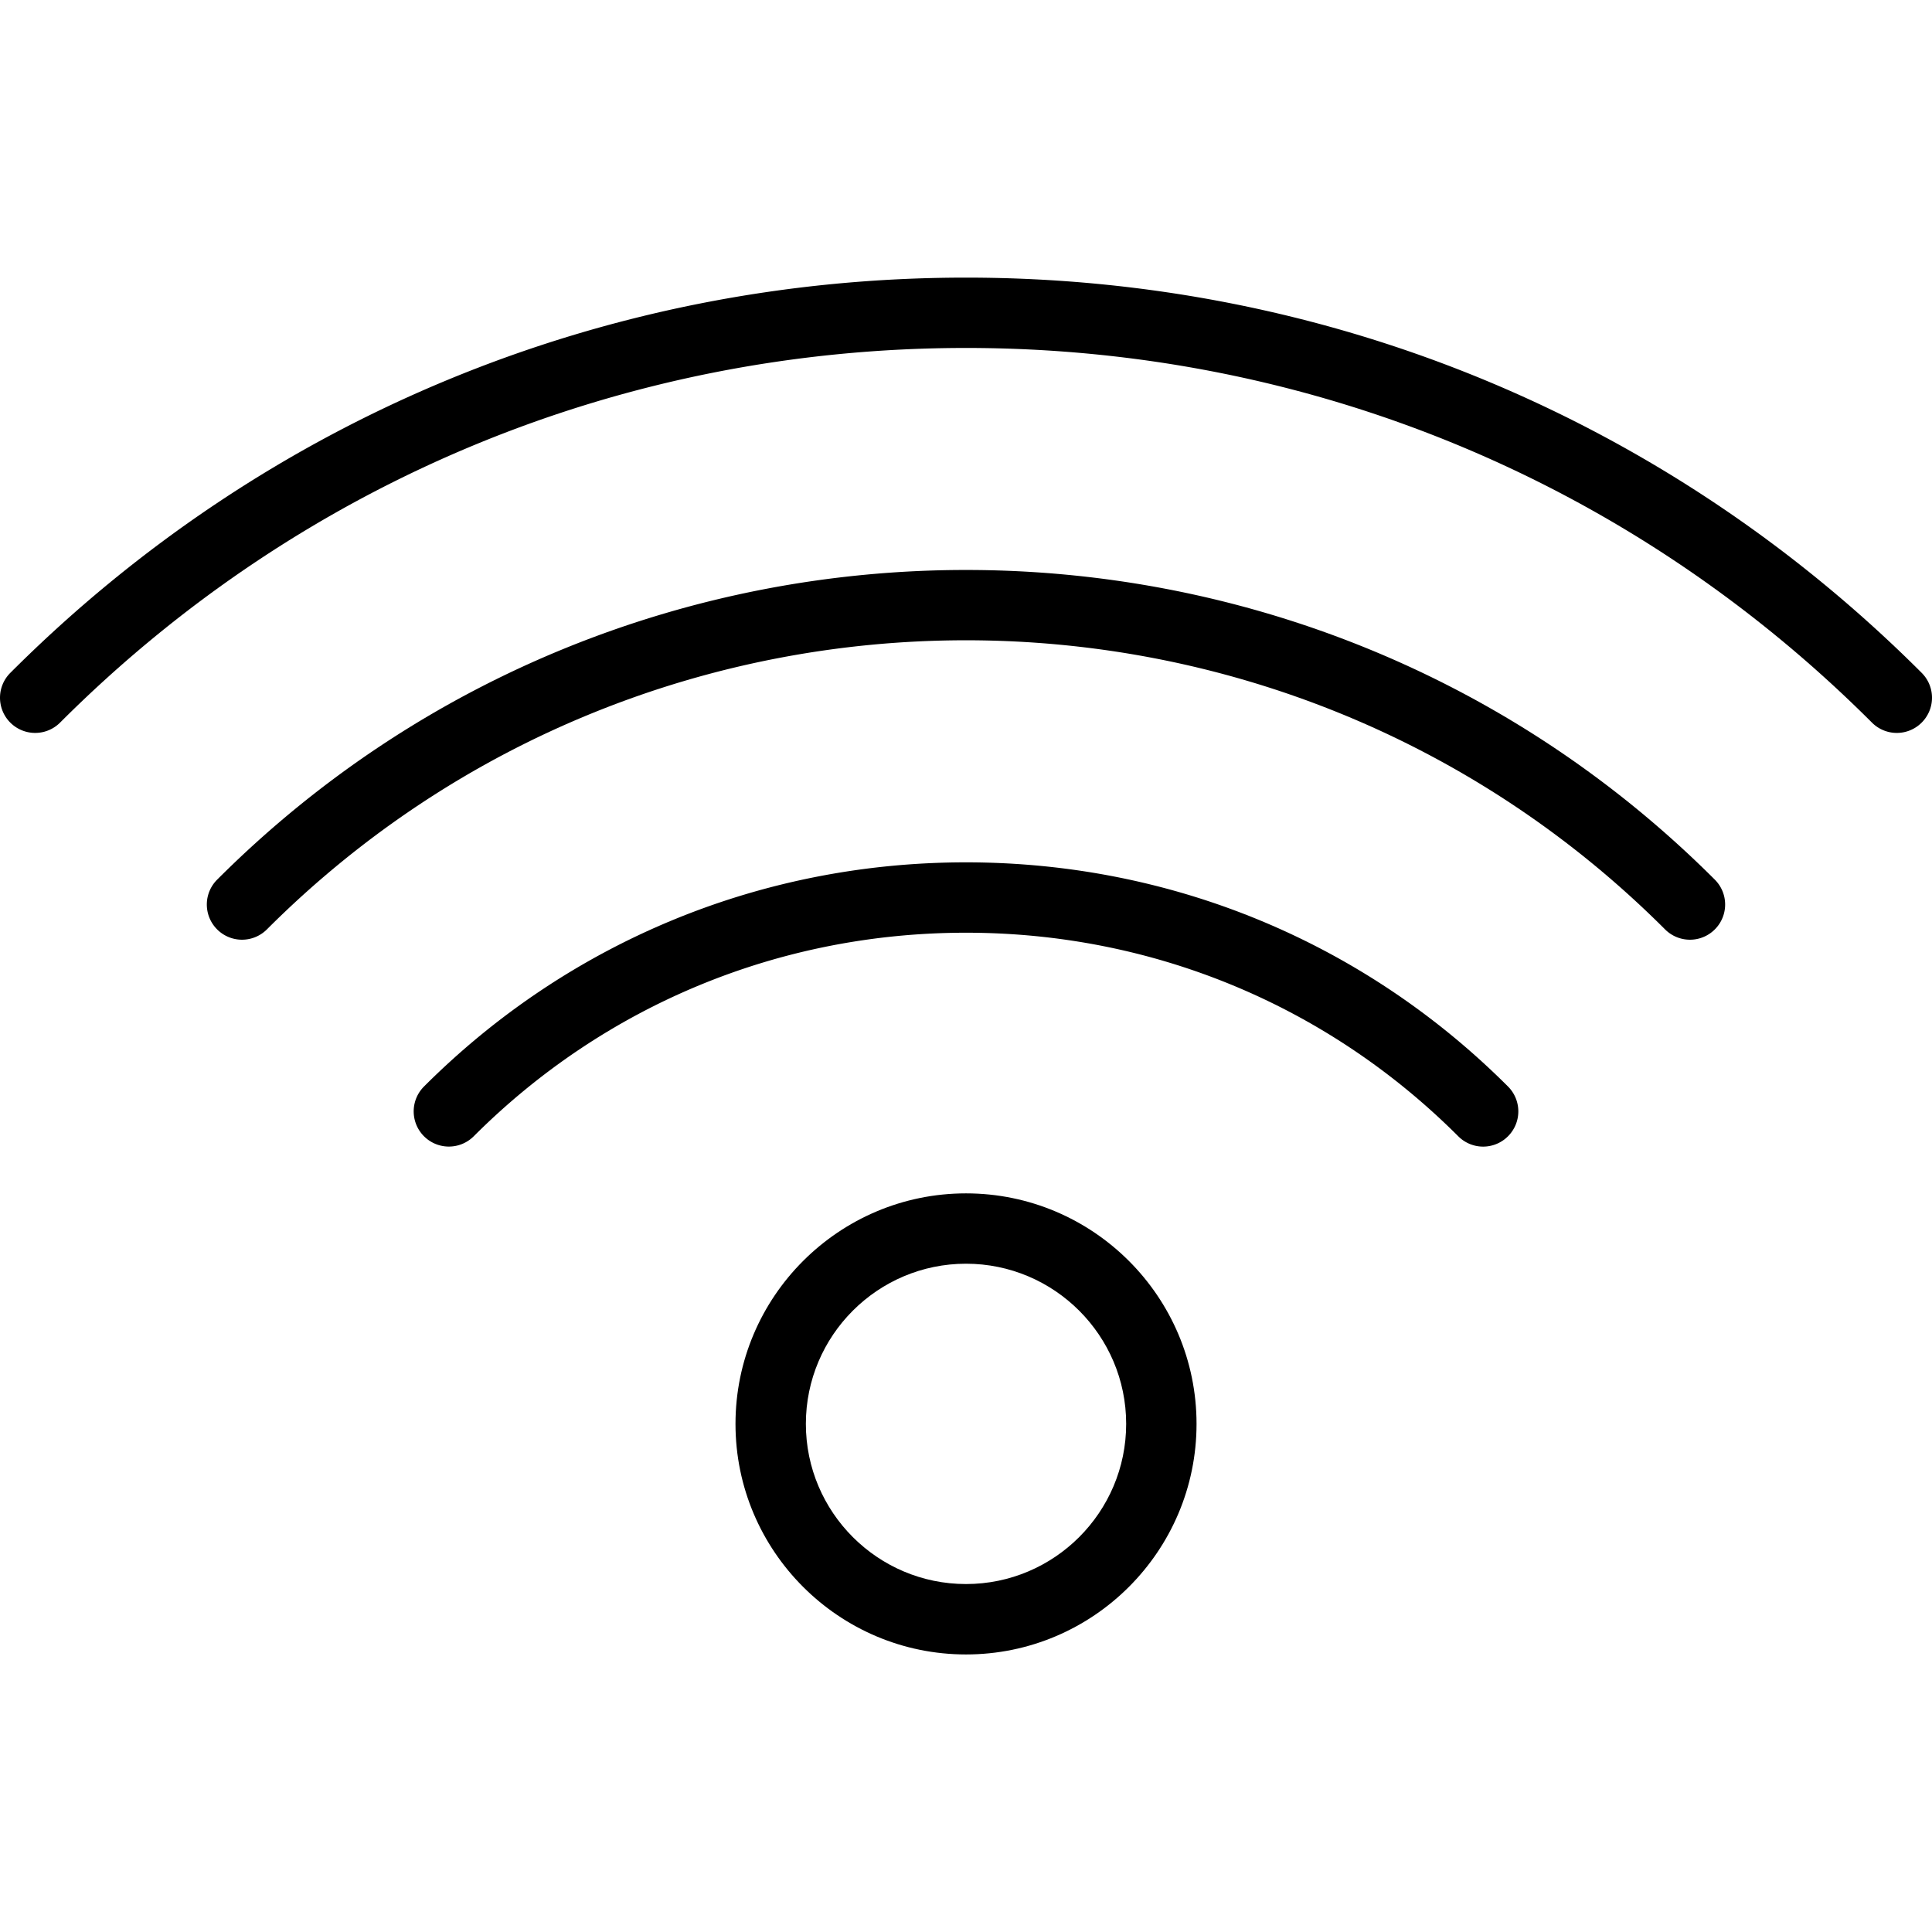
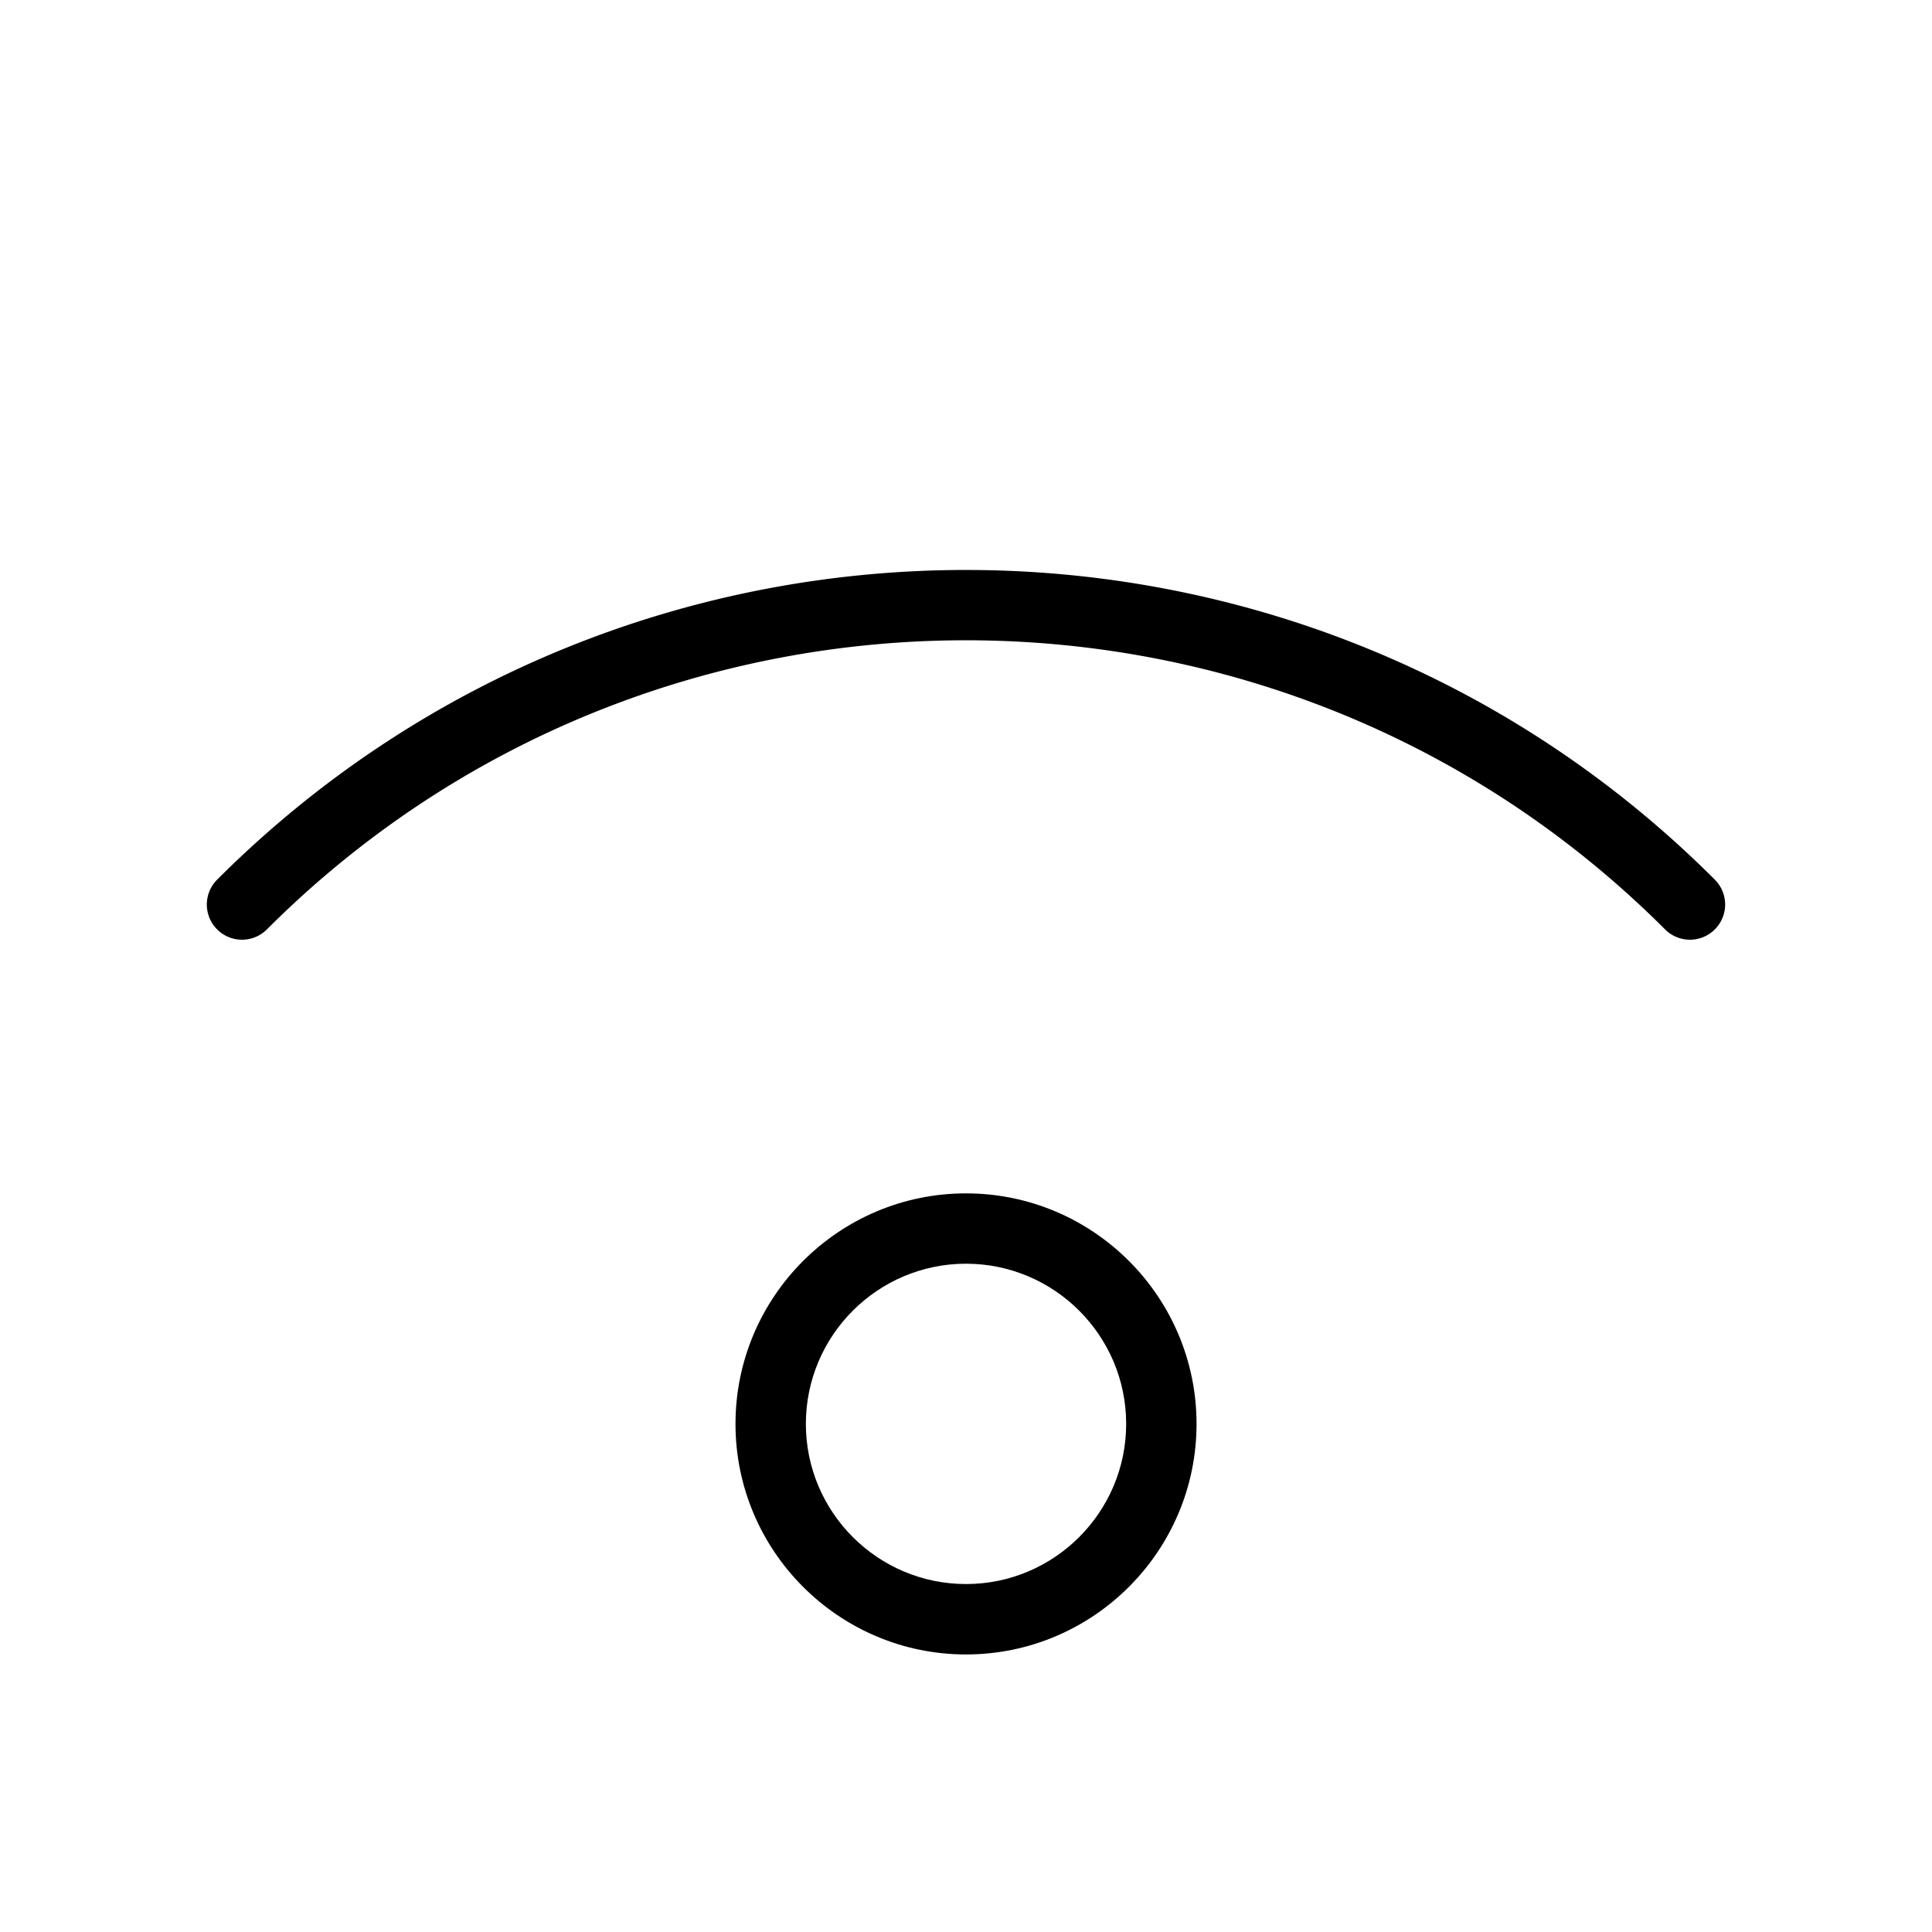
<svg xmlns="http://www.w3.org/2000/svg" data-bbox="0 7.89 54.908 39.13" viewBox="0 0 54.908 54.908" data-type="shape">
  <g>
-     <path d="M54.615 19.123C47.372 11.879 37.725 7.89 27.454 7.89S7.537 11.878.293 19.123a.999.999 0 1 0 1.414 1.414C8.573 13.67 17.717 9.889 27.454 9.889s18.881 3.781 25.747 10.647a.997.997 0 0 0 1.414 0 .998.998 0 0 0 0-1.413z" />
    <path d="M6.171 25a.999.999 0 1 0 1.414 1.414c10.955-10.956 28.781-10.956 39.737 0A.999.999 0 1 0 48.736 25C37.002 13.266 17.907 13.264 6.171 25z" />
-     <path d="M27.454 24.508c-5.825 0-11.295 2.263-15.404 6.371a.999.999 0 1 0 1.414 1.414c3.731-3.73 8.699-5.785 13.99-5.785s10.259 2.055 13.99 5.785a.997.997 0 0 0 1.414 0 .999.999 0 0 0 0-1.414c-4.108-4.108-9.579-6.371-15.404-6.371z" />
    <path d="M27.454 33.916c-3.612 0-6.551 2.939-6.551 6.552s2.939 6.552 6.551 6.552c3.613 0 6.552-2.939 6.552-6.552s-2.939-6.552-6.552-6.552zm0 11.103c-2.51 0-4.551-2.042-4.551-4.552s2.042-4.552 4.551-4.552 4.552 2.042 4.552 4.552-2.042 4.552-4.552 4.552z" />
  </g>
</svg>